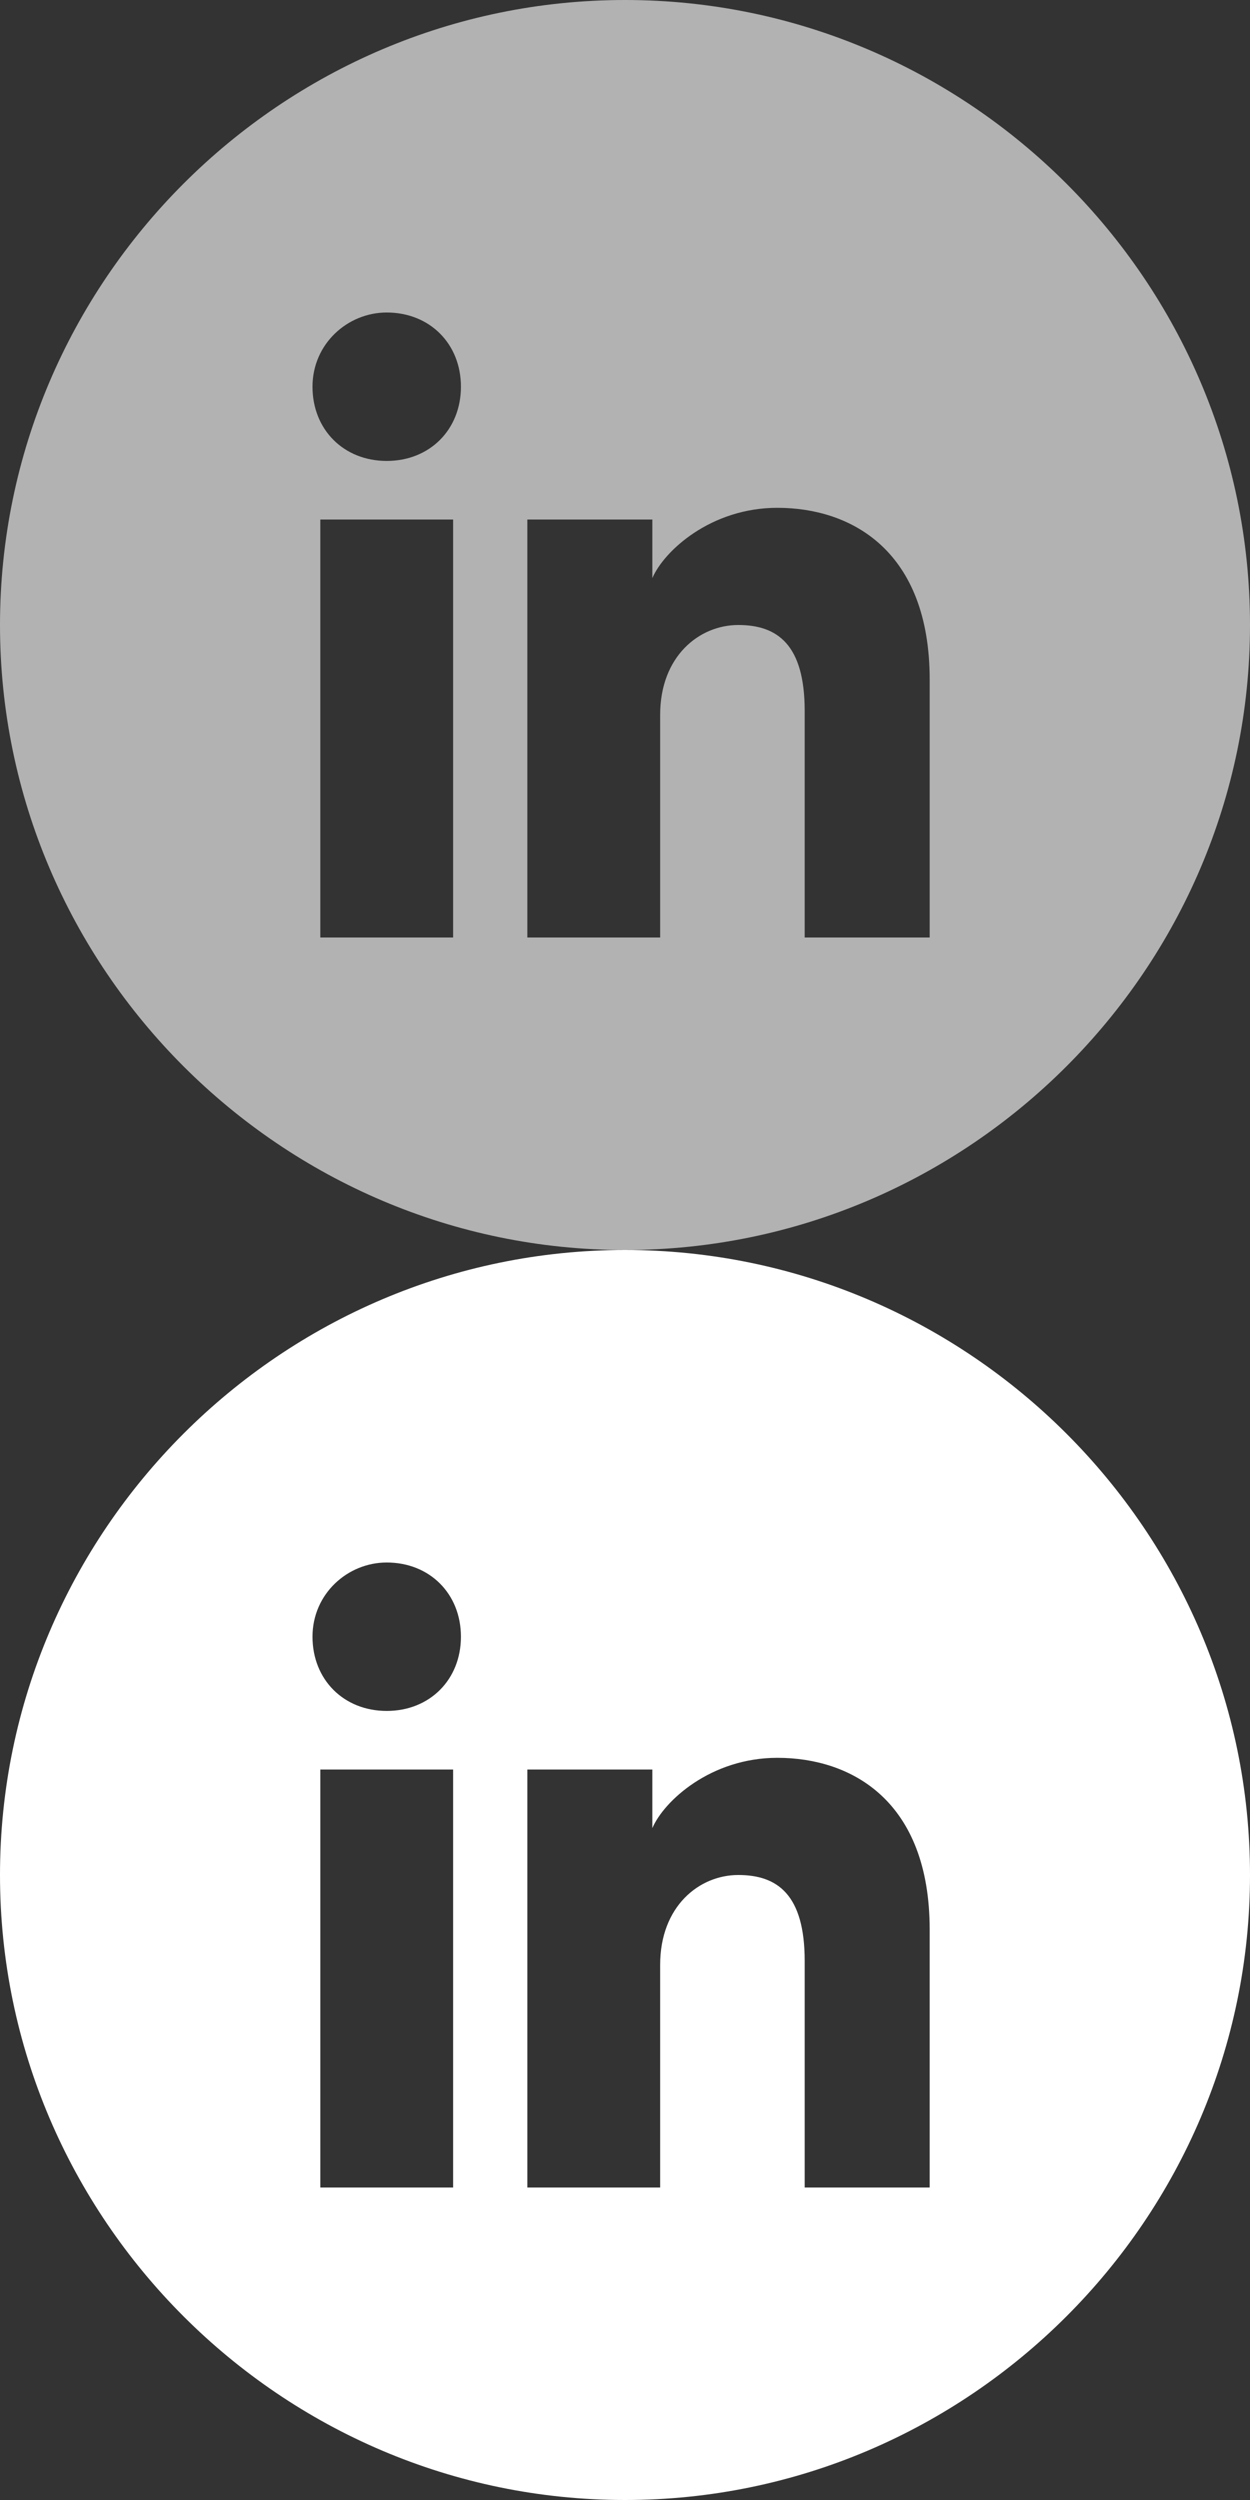
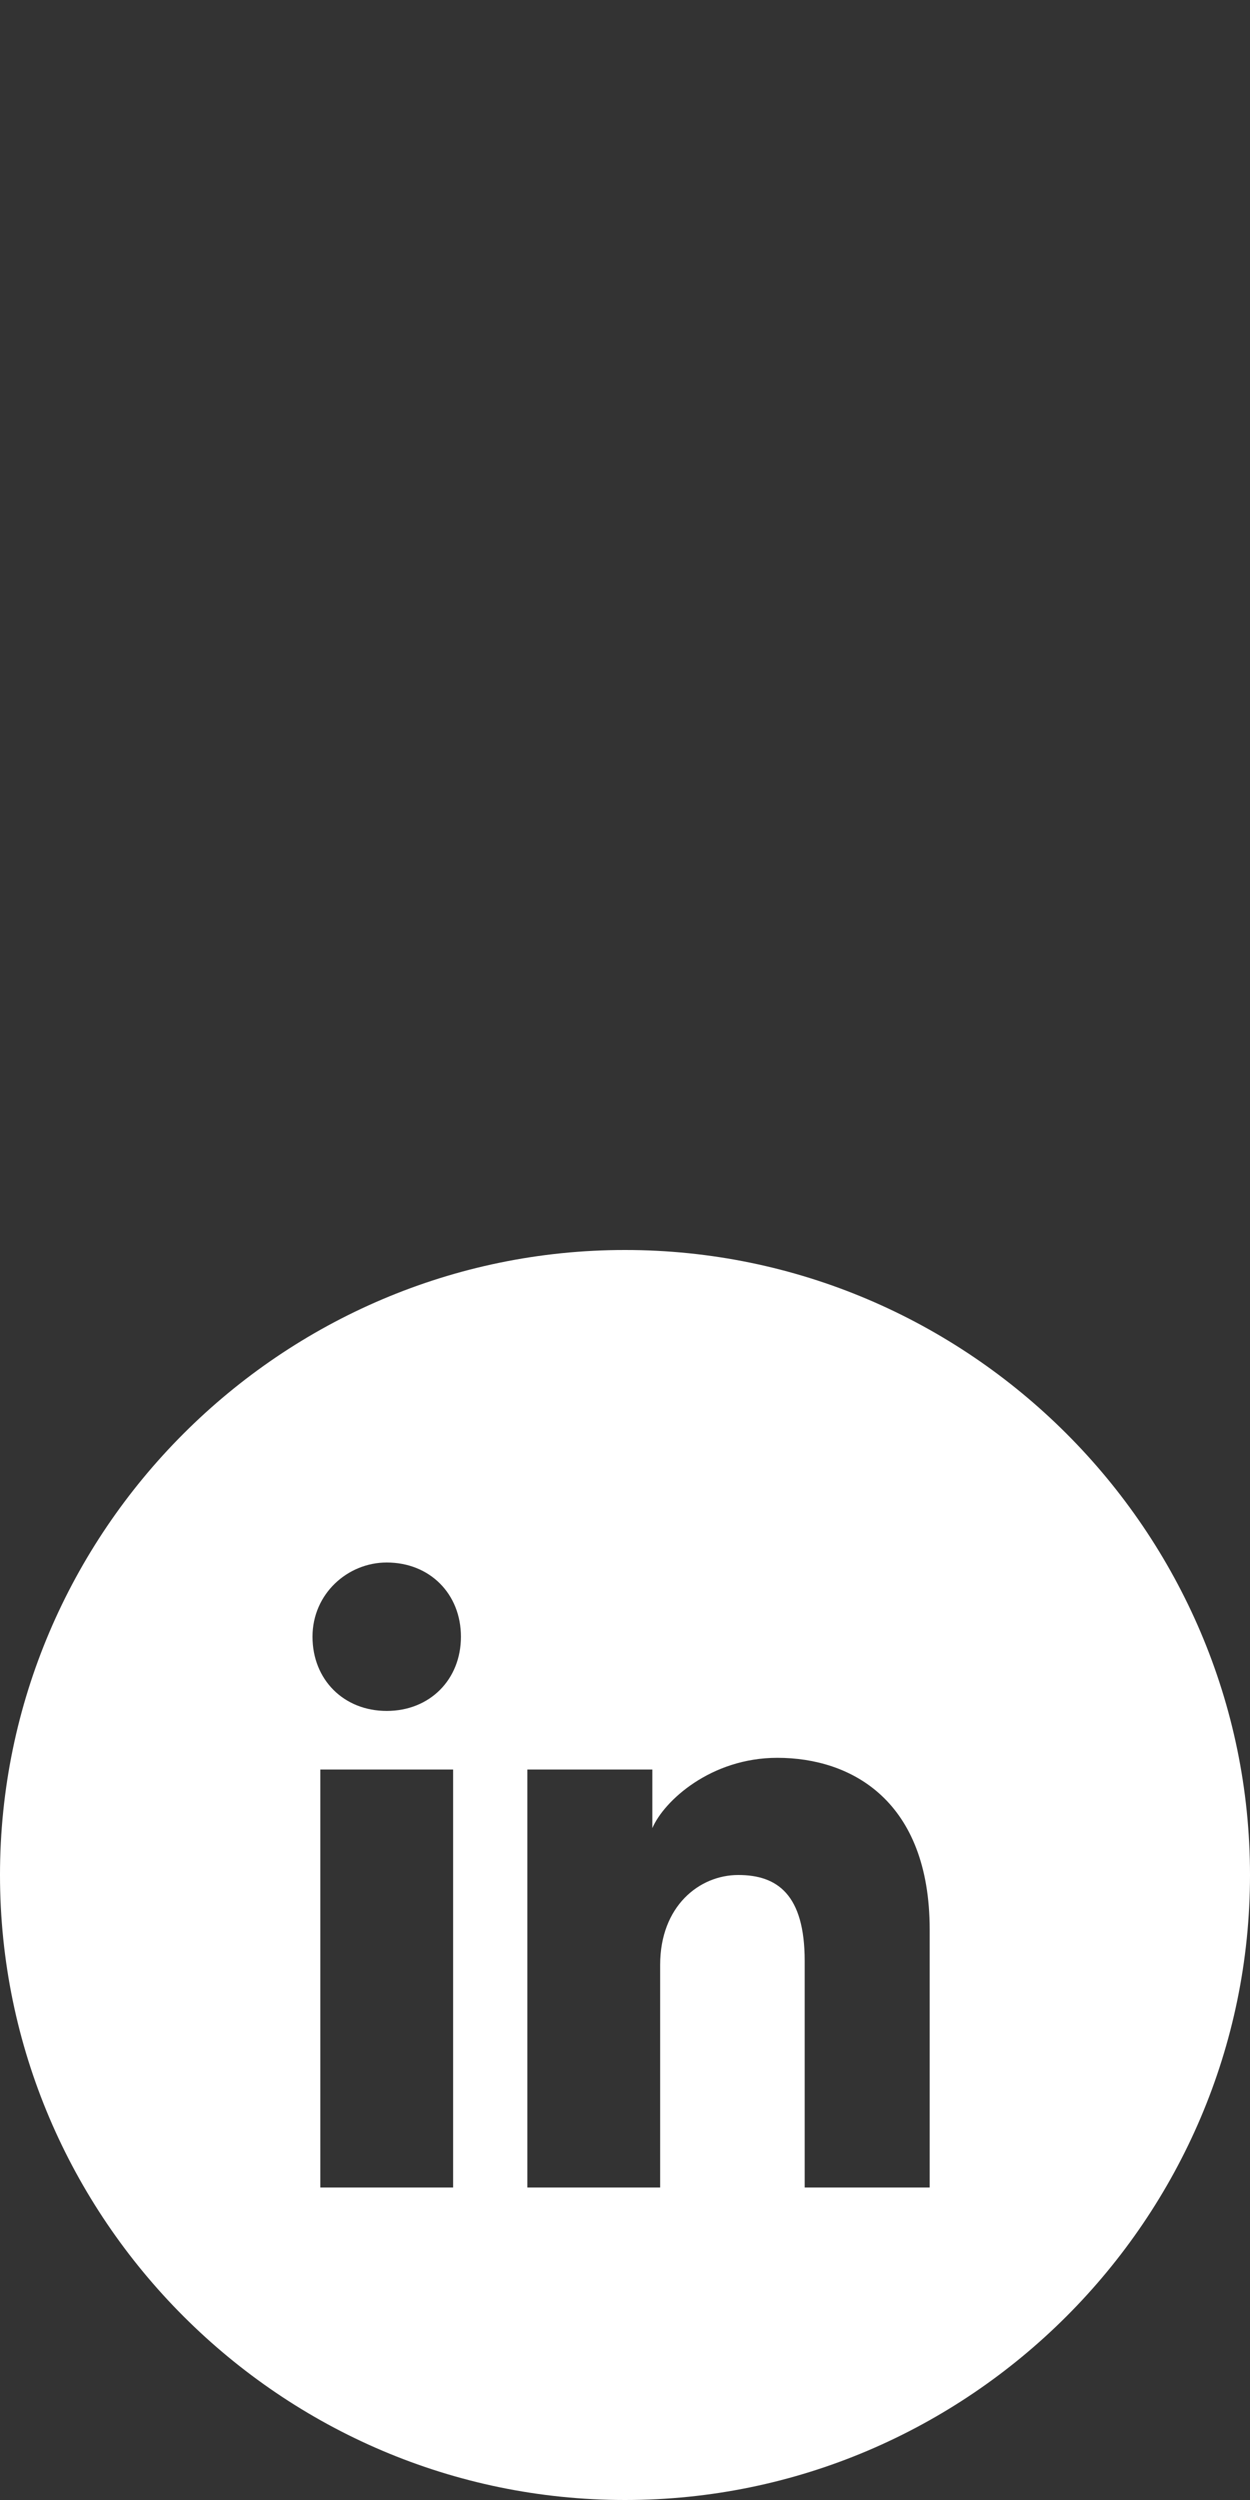
<svg xmlns="http://www.w3.org/2000/svg" version="1.1" id="Layer_1" x="0px" y="0px" viewBox="0 0 32 64" style="enable-background:new 0 0 32 64;" xml:space="preserve">
  <rect x="0" y="0" width="32" height="64" fill="#333333" stroke="none" />
  <style type="text/css">
	.st0{fill-rule:evenodd;clip-rule:evenodd;fill:#B3B2B2;}
	.st1{fill-rule:evenodd;clip-rule:evenodd;fill:#FFFFFF;}
</style>
-   <path class="st0" d="M0,16C0,7.2,7.2,0,16,0s16,7.2,16,16s-7.2,16-16,16S0,24.8,0,16z M8.2,13.3V24h3.4V13.3H8.2z M8,9.9  c0,1.1,0.8,1.9,1.9,1.9s1.9-0.8,1.9-1.9S11,8,9.9,8C8.9,8,8,8.8,8,9.9z M20.6,24h3.2v-6.6c0-3.3-2-4.4-3.9-4.4  c-1.7,0-2.9,1.1-3.2,1.8v-1.5h-3.2V24h3.4v-5.7c0-1.5,1-2.3,2-2.3s1.7,0.5,1.7,2.2C20.6,18.2,20.6,24,20.6,24z" />
  <path class="st1" d="M0,48c0-8.8,7.2-16,16-16s16,7.2,16,16s-7.2,16-16,16S0,56.8,0,48z M8.2,45.3V56h3.4V45.3H8.2z M8,41.9  c0,1.1,0.8,1.9,1.9,1.9s1.9-0.8,1.9-1.9c0-1.1-0.8-1.9-1.9-1.9C8.9,40,8,40.8,8,41.9z M20.6,56h3.2v-6.6c0-3.3-2-4.4-3.9-4.4  c-1.7,0-2.9,1.1-3.2,1.8v-1.5h-3.2V56h3.4v-5.7c0-1.5,1-2.3,2-2.3s1.7,0.5,1.7,2.2C20.6,50.2,20.6,56,20.6,56z" />
</svg>